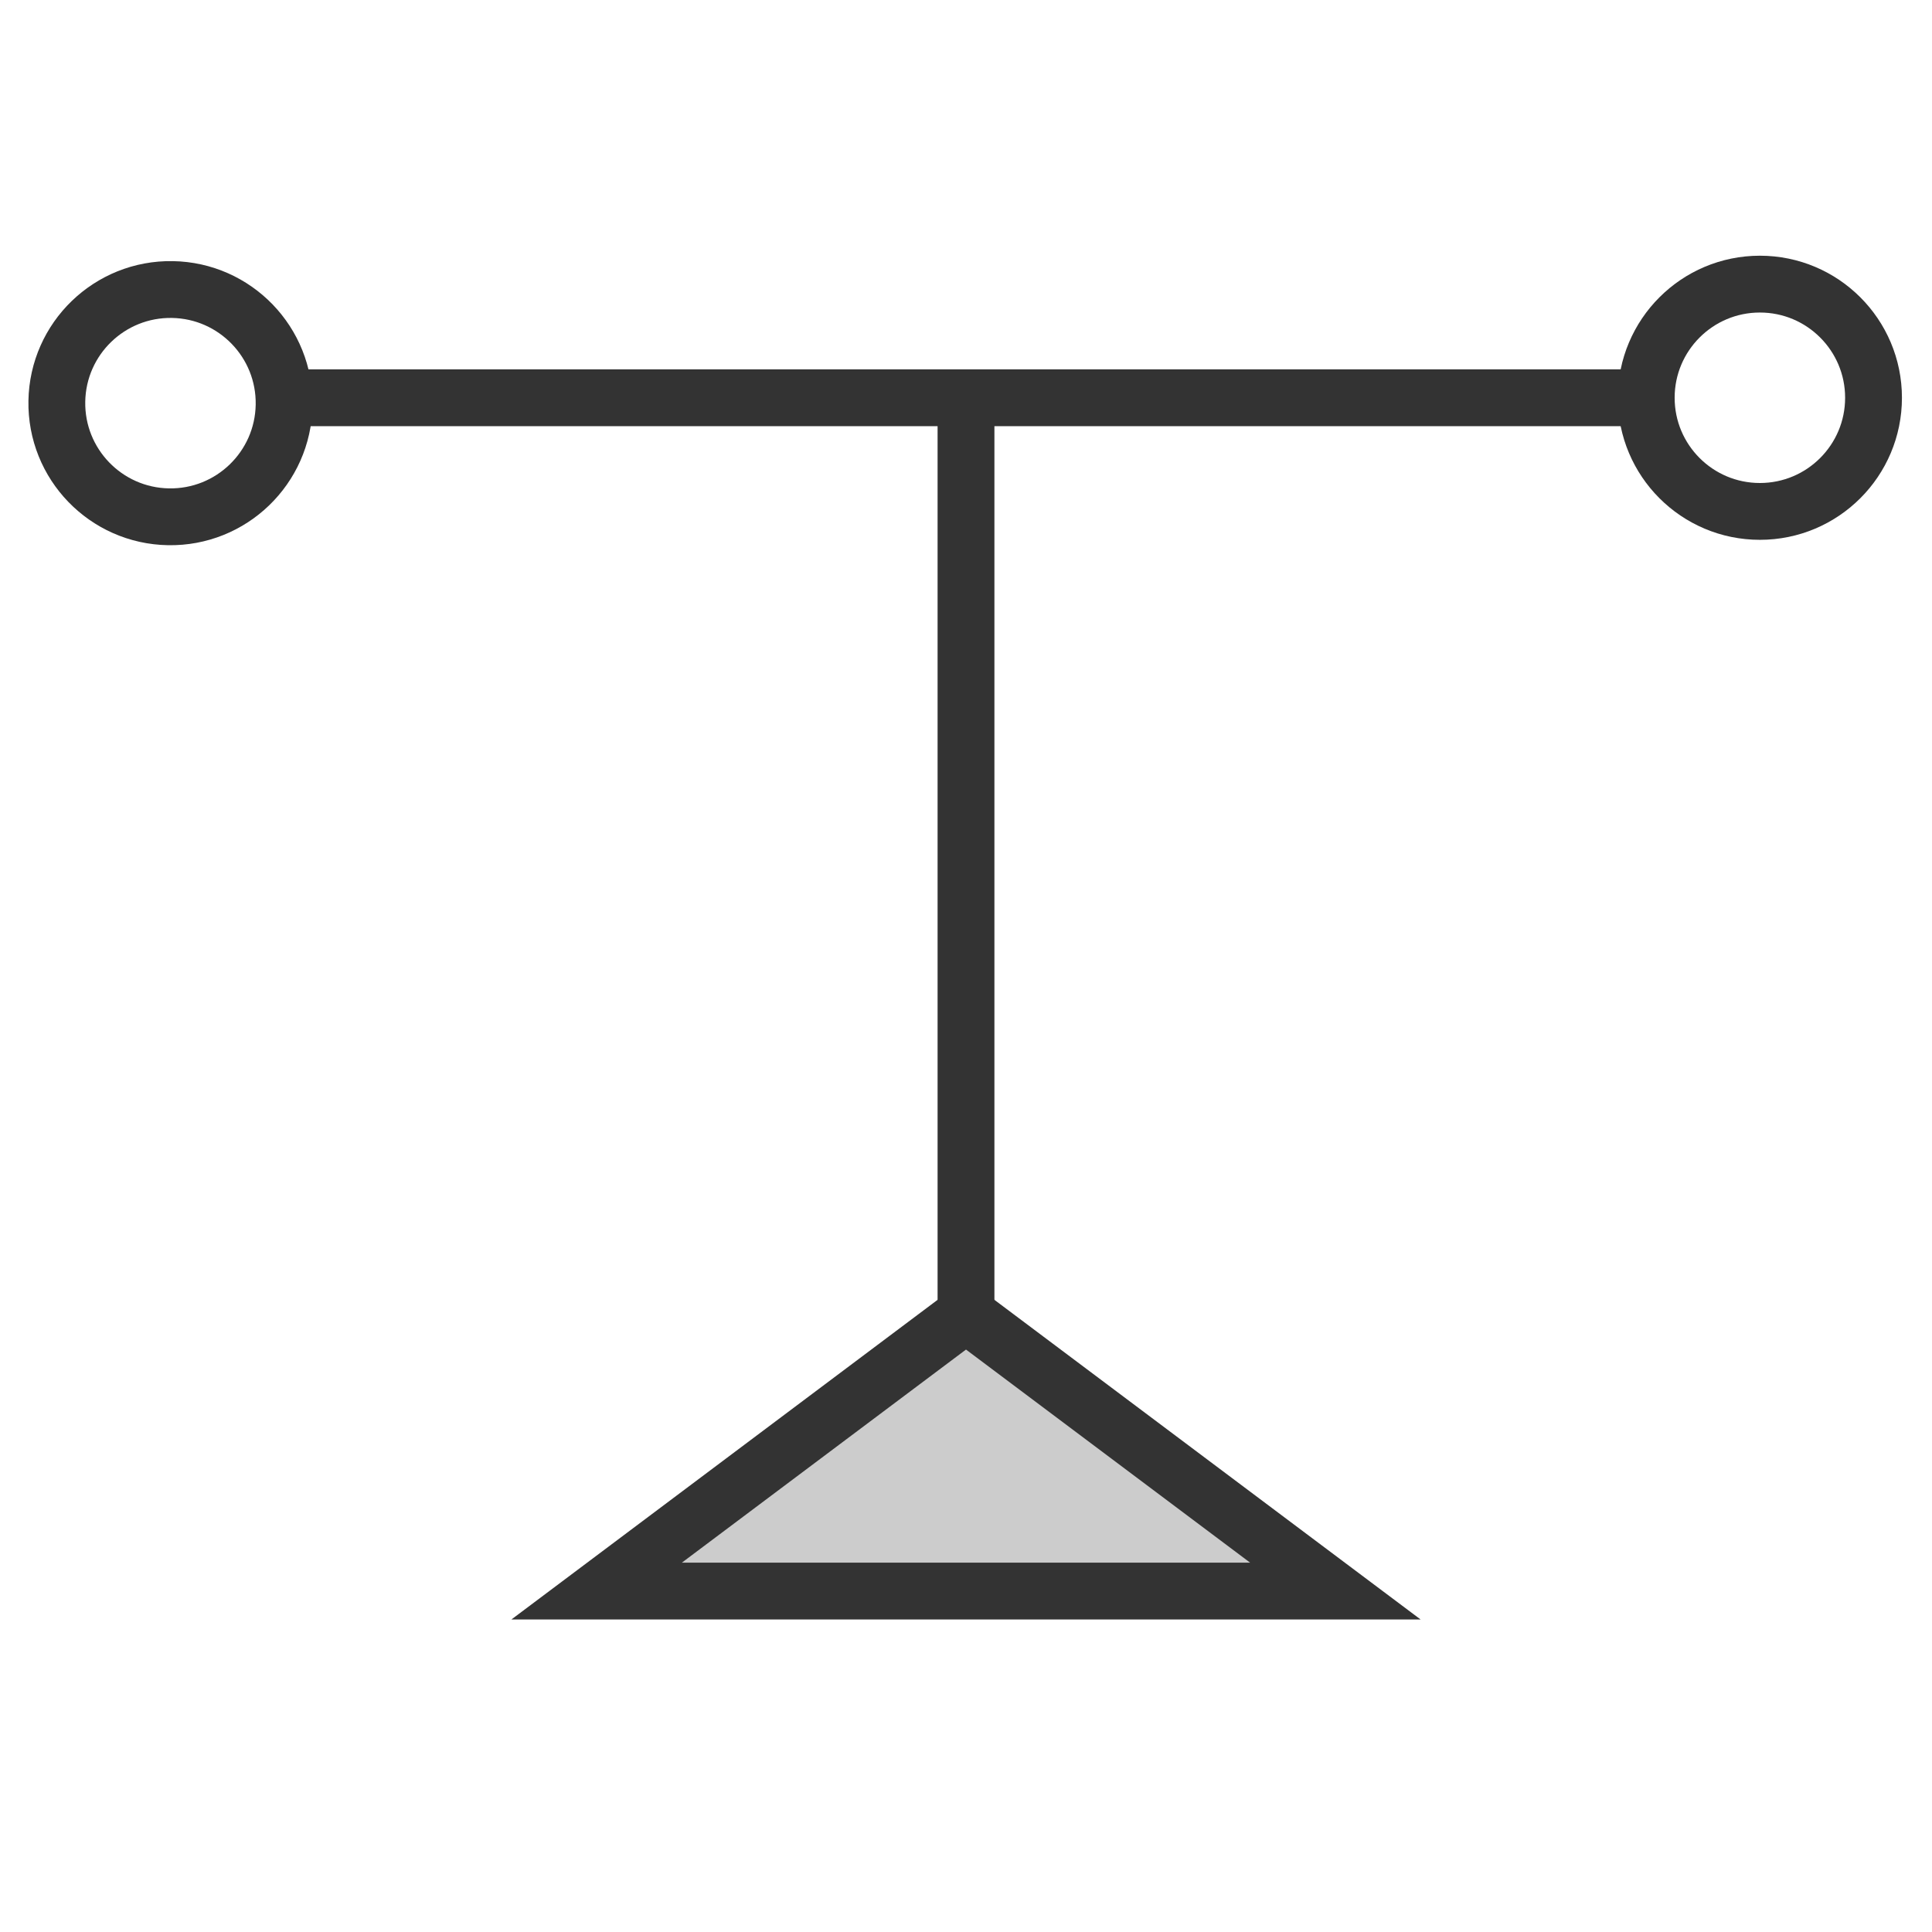
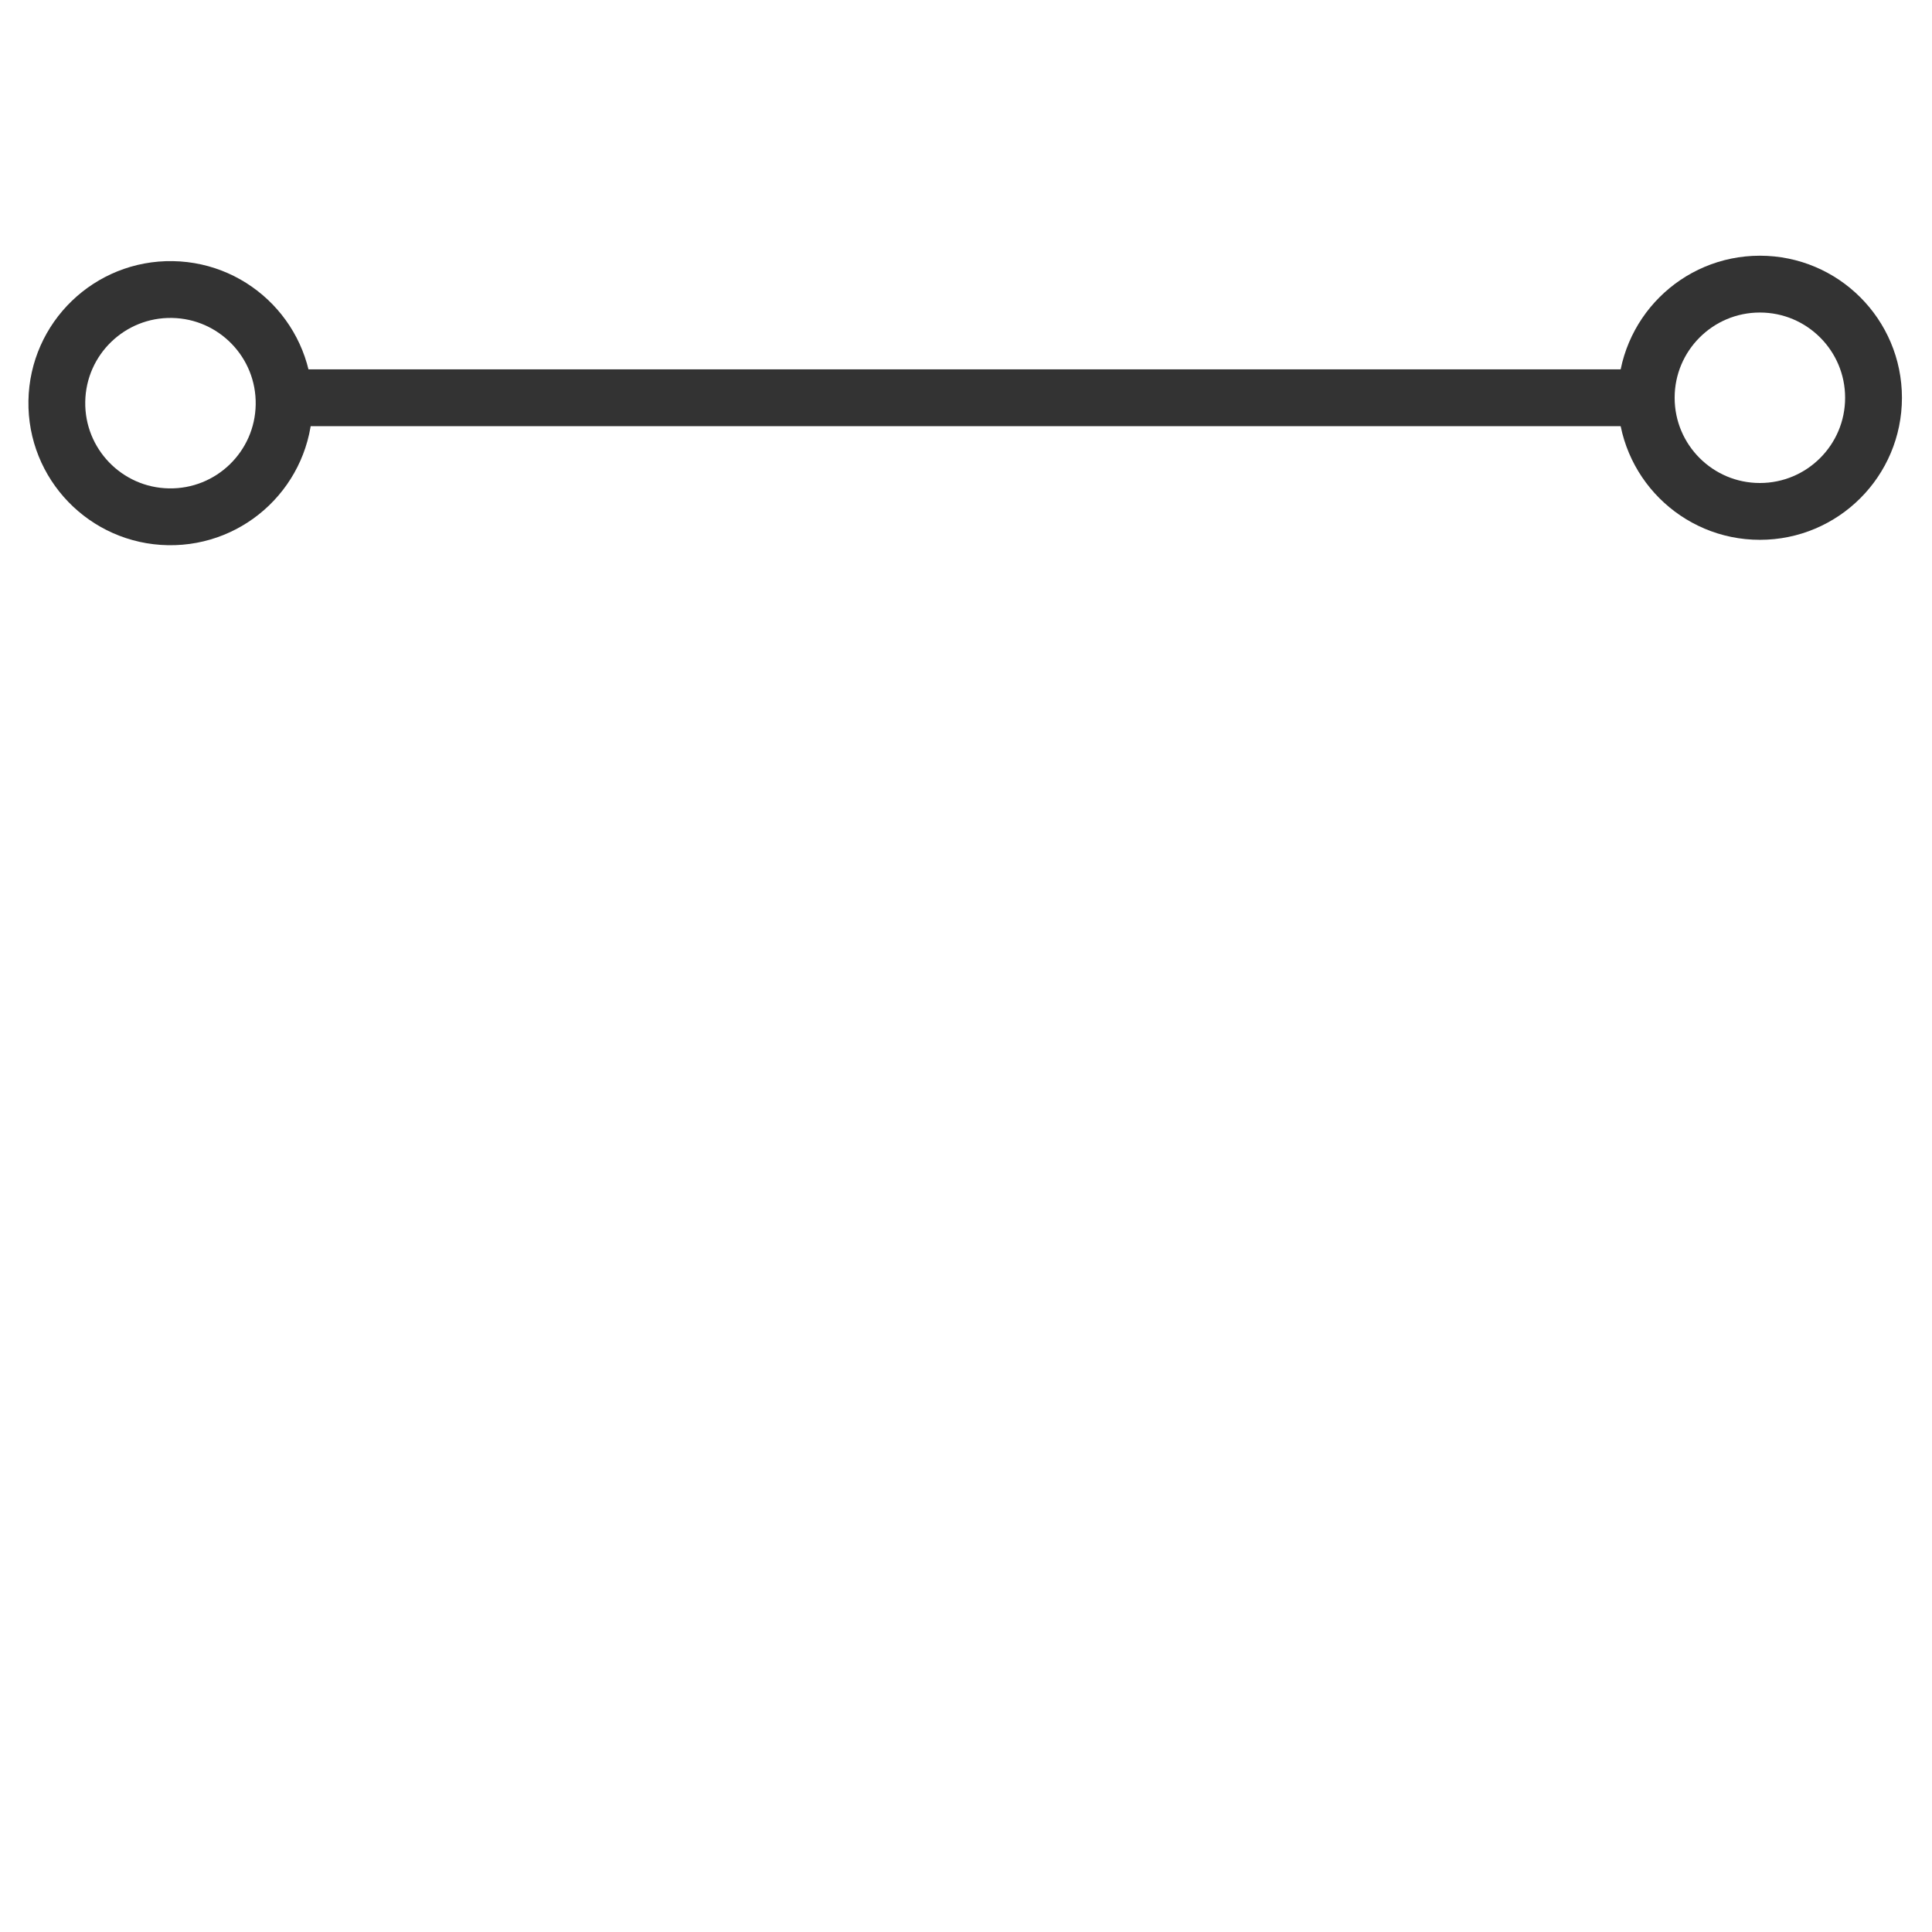
<svg xmlns="http://www.w3.org/2000/svg" width="34px" height="34px" viewBox="0 0 34 34" version="1.1">
  <title>44</title>
  <desc>Created with Sketch.</desc>
  <g id="页面1" stroke="none" stroke-width="1" fill="none" fill-rule="evenodd">
    <g id="电力_1" transform="translate(-117, -864)">
      <g id="编组" transform="translate(11, 18)">
        <g id="44" transform="translate(106, 851)">
          <circle id="椭圆形备份-6" stroke="#333333" transform="translate(3, 2.095) rotate(1) translate(-3, -2.095) " cx="3" cy="2.095" r="2" />
          <circle id="椭圆形备份-7" stroke="#333333" cx="30.971" cy="2" r="2" />
          <rect id="矩形" fill="#333333" x="5" y="1.5" width="24" height="1" />
-           <rect id="矩形" fill="#333333" transform="translate(17, 11.5) rotate(-270) translate(-17, -11.5) " x="7.5" y="11" width="19" height="1" />
-           <path d="M17,18.125 L10.5,23 L23.5,23 L17,18.125 Z" id="三角形" stroke="#333333" fill="#CCCCCC" />
        </g>
      </g>
    </g>
  </g>
</svg>